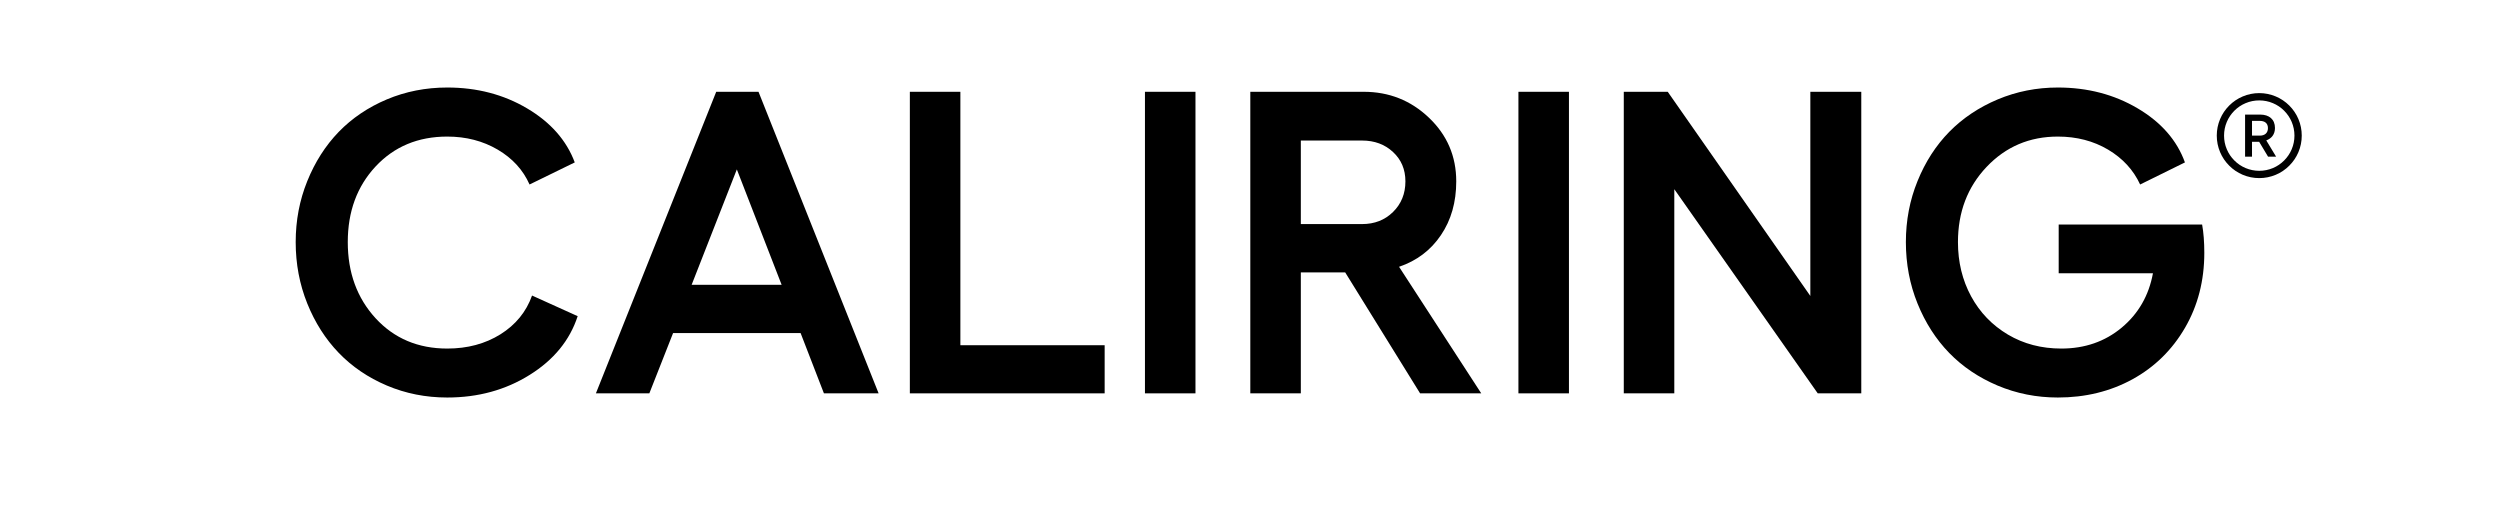
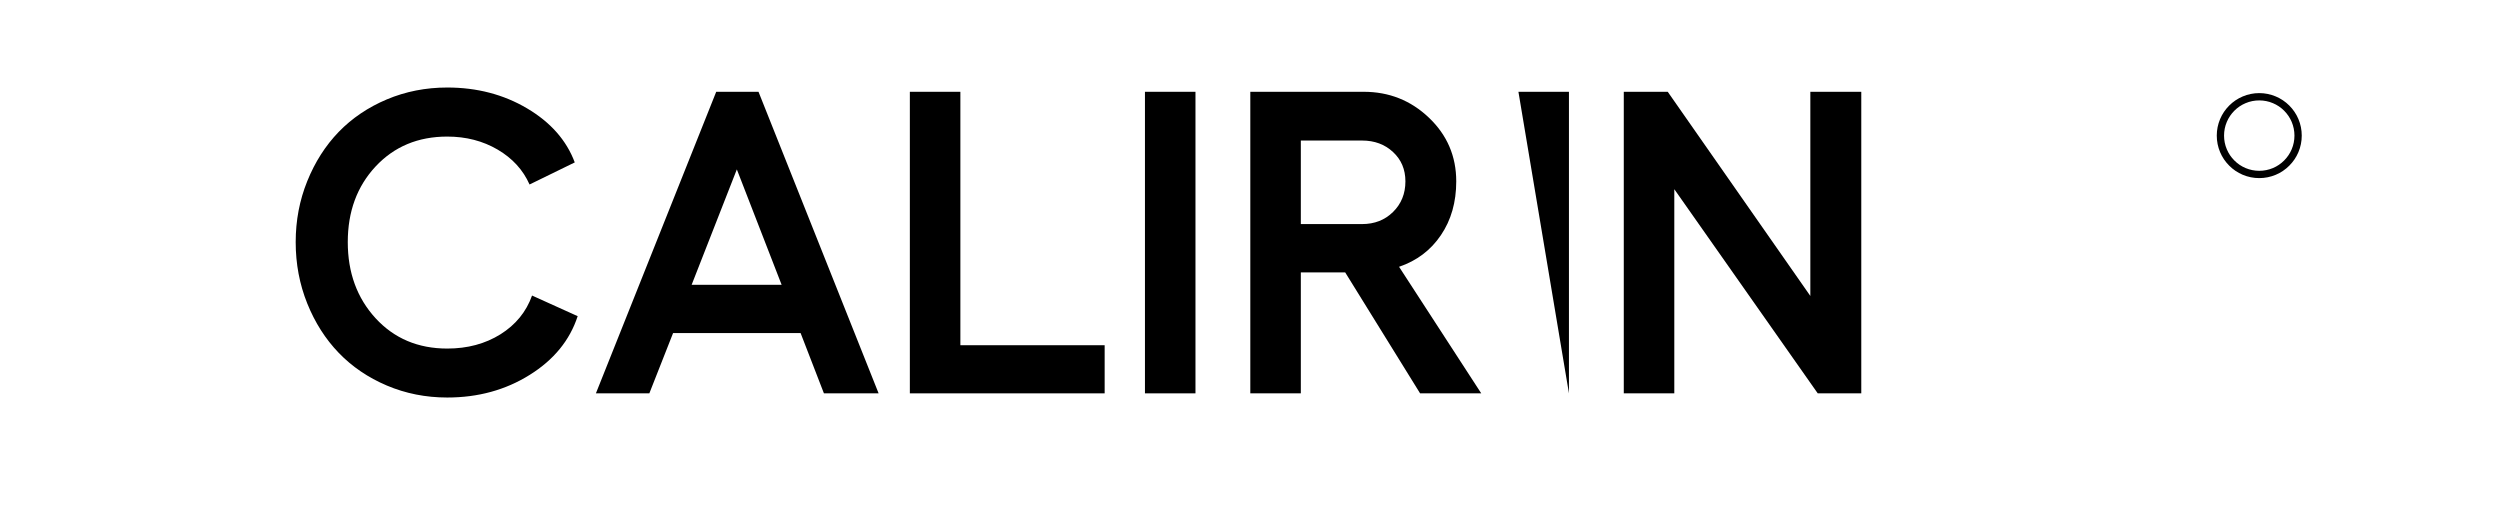
<svg xmlns="http://www.w3.org/2000/svg" version="1.0" preserveAspectRatio="xMidYMid meet" height="104" viewBox="0 0 375 78" zoomAndPan="magnify" width="500">
  <defs>
    <g />
    <clipPath id="170d23583c">
      <path clip-rule="nonzero" d="M 332.516 13.969 L 345.266 13.969 L 345.266 26.719 L 332.516 26.719 Z M 332.516 13.969" />
    </clipPath>
  </defs>
  <g fill-opacity="1" fill="#000000">
    <g transform="translate(41.76, 59.003)">
      <g>
        <path d="M 44.891 -11.578 C 43.711 -7.961 41.312 -5.023 37.688 -2.766 C 34.07 -0.504 29.953 0.625 25.328 0.625 C 22.109 0.625 19.086 0.023 16.266 -1.172 C 13.453 -2.367 11.047 -4.004 9.047 -6.078 C 7.055 -8.148 5.484 -10.617 4.328 -13.484 C 3.172 -16.359 2.594 -19.426 2.594 -22.688 C 2.594 -25.926 3.172 -28.973 4.328 -31.828 C 5.484 -34.691 7.055 -37.156 9.047 -39.219 C 11.047 -41.281 13.453 -42.906 16.266 -44.094 C 19.086 -45.281 22.109 -45.875 25.328 -45.875 C 29.785 -45.875 33.773 -44.832 37.297 -42.75 C 40.828 -40.664 43.211 -37.961 44.453 -34.641 L 37.672 -31.328 C 36.703 -33.516 35.109 -35.258 32.891 -36.562 C 30.672 -37.863 28.148 -38.516 25.328 -38.516 C 20.953 -38.516 17.367 -37.02 14.578 -34.031 C 11.797 -31.051 10.406 -27.27 10.406 -22.688 C 10.406 -18.102 11.797 -14.297 14.578 -11.266 C 17.367 -8.234 20.953 -6.719 25.328 -6.719 C 28.359 -6.719 31.02 -7.43 33.312 -8.859 C 35.602 -10.297 37.18 -12.234 38.047 -14.672 Z M 44.891 -11.578" />
      </g>
    </g>
  </g>
  <g fill-opacity="1" fill="#000000">
    <g transform="translate(88.823, 59.003)">
      <g>
        <path d="M 34.766 0 L 31.266 -9.047 L 12.141 -9.047 L 8.578 0 L 0.562 0 L 18.609 -45.234 L 24.953 -45.234 L 42.969 0 Z M 14.922 -16.281 L 28.422 -16.281 L 21.703 -33.594 Z M 14.922 -16.281" />
      </g>
    </g>
  </g>
  <g fill-opacity="1" fill="#000000">
    <g transform="translate(132.353, 59.003)">
      <g>
        <path d="M 4.125 -45.234 L 11.703 -45.234 L 11.703 -7.219 L 33.344 -7.219 L 33.344 0 L 4.125 0 Z M 4.125 -45.234" />
      </g>
    </g>
  </g>
  <g fill-opacity="1" fill="#000000">
    <g transform="translate(167.618, 59.003)">
      <g>
        <path d="M 4.125 -45.234 L 11.703 -45.234 L 11.703 0 L 4.125 0 Z M 4.125 -45.234" />
      </g>
    </g>
  </g>
  <g fill-opacity="1" fill="#000000">
    <g transform="translate(183.421, 59.003)">
      <g>
        <path d="M 38.766 0 L 29.594 0 L 18.359 -18.141 L 11.703 -18.141 L 11.703 0 L 4.125 0 L 4.125 -45.234 L 21.141 -45.234 C 24.941 -45.234 28.203 -43.938 30.922 -41.344 C 33.648 -38.75 35.016 -35.566 35.016 -31.797 C 35.016 -28.68 34.25 -25.992 32.719 -23.734 C 31.195 -21.473 29.102 -19.891 26.438 -18.984 Z M 11.703 -37.922 L 11.703 -25.391 L 20.891 -25.391 C 22.754 -25.391 24.301 -25.992 25.531 -27.203 C 26.77 -28.422 27.391 -29.953 27.391 -31.797 C 27.391 -33.586 26.77 -35.055 25.531 -36.203 C 24.301 -37.348 22.754 -37.922 20.891 -37.922 Z M 11.703 -37.922" />
      </g>
    </g>
  </g>
  <g fill-opacity="1" fill="#000000">
    <g transform="translate(223.639, 59.003)">
      <g>
-         <path d="M 4.125 -45.234 L 11.703 -45.234 L 11.703 0 L 4.125 0 Z M 4.125 -45.234" />
+         <path d="M 4.125 -45.234 L 11.703 -45.234 L 11.703 0 Z M 4.125 -45.234" />
      </g>
    </g>
  </g>
  <g fill-opacity="1" fill="#000000">
    <g transform="translate(239.442, 59.003)">
      <g>
        <path d="M 4.125 -45.234 L 10.719 -45.234 L 32.109 -14.609 L 32.109 -45.234 L 39.75 -45.234 L 39.75 0 L 33.219 0 L 11.703 -30.625 L 11.703 0 L 4.125 0 Z M 4.125 -45.234" />
      </g>
    </g>
  </g>
  <g fill-opacity="1" fill="#000000">
    <g transform="translate(283.287, 59.003)">
      <g>
-         <path d="M 47.031 -25.328 C 47.25 -24.109 47.359 -22.691 47.359 -21.078 C 47.359 -16.91 46.395 -13.164 44.469 -9.844 C 42.539 -6.52 39.91 -3.941 36.578 -2.109 C 33.242 -0.285 29.516 0.625 25.391 0.625 C 22.191 0.625 19.176 0.023 16.344 -1.172 C 13.52 -2.367 11.102 -4 9.094 -6.062 C 7.094 -8.125 5.508 -10.594 4.344 -13.469 C 3.176 -16.352 2.594 -19.426 2.594 -22.688 C 2.594 -25.926 3.176 -28.977 4.344 -31.844 C 5.508 -34.719 7.098 -37.18 9.109 -39.234 C 11.129 -41.285 13.551 -42.906 16.375 -44.094 C 19.207 -45.281 22.211 -45.875 25.391 -45.875 C 29.848 -45.875 33.836 -44.832 37.359 -42.75 C 40.891 -40.664 43.254 -37.961 44.453 -34.641 L 37.734 -31.328 C 36.723 -33.516 35.117 -35.258 32.922 -36.562 C 30.723 -37.863 28.211 -38.516 25.391 -38.516 C 21.141 -38.516 17.578 -37 14.703 -33.969 C 11.836 -30.945 10.406 -27.188 10.406 -22.688 C 10.406 -19.695 11.062 -16.988 12.375 -14.562 C 13.695 -12.133 15.539 -10.219 17.906 -8.812 C 20.27 -7.414 22.938 -6.719 25.906 -6.719 C 29.438 -6.719 32.457 -7.766 34.969 -9.859 C 37.477 -11.953 39.039 -14.672 39.656 -18.016 L 25.516 -18.016 L 25.516 -25.328 Z M 47.031 -25.328" />
-       </g>
+         </g>
    </g>
  </g>
-   <path fill-rule="nonzero" fill-opacity="1" d="M 338.984 20.344 C 339.715 20.344 340.191 19.949 340.191 19.215 C 340.191 18.484 339.715 18.133 338.965 18.133 L 337.801 18.133 L 337.801 20.344 Z M 336.762 17.188 L 339.027 17.188 C 340.383 17.188 341.246 17.91 341.246 19.199 C 341.246 20.172 340.707 20.785 339.941 21.059 L 341.418 23.504 L 340.211 23.504 L 338.875 21.273 C 338.867 21.266 338.543 21.273 338.531 21.273 L 337.801 21.273 L 337.801 23.504 L 336.762 23.504 L 336.762 17.188" fill="#000000" />
  <g clip-path="url(#170d23583c)">
    <path fill-rule="nonzero" fill-opacity="1" d="M 338.887 15.062 C 338.176 15.062 337.484 15.199 336.832 15.477 C 336.203 15.742 335.641 16.121 335.156 16.605 C 334.668 17.094 334.289 17.656 334.023 18.285 C 333.746 18.938 333.609 19.629 333.609 20.34 C 333.609 21.055 333.746 21.746 334.023 22.395 C 334.289 23.023 334.668 23.59 335.156 24.074 C 335.641 24.559 336.203 24.941 336.832 25.207 C 337.484 25.48 338.176 25.621 338.887 25.621 C 339.602 25.621 340.293 25.48 340.945 25.207 C 341.574 24.941 342.137 24.559 342.621 24.074 C 343.105 23.59 343.488 23.023 343.754 22.395 C 344.027 21.746 344.168 21.055 344.168 20.34 C 344.168 19.629 344.027 18.938 343.754 18.285 C 343.488 17.656 343.105 17.094 342.621 16.605 C 342.137 16.121 341.574 15.742 340.945 15.477 C 340.293 15.199 339.602 15.062 338.887 15.062 Z M 338.887 26.715 C 338.027 26.715 337.191 26.547 336.406 26.215 C 335.648 25.895 334.965 25.434 334.383 24.848 C 333.797 24.262 333.336 23.582 333.016 22.824 C 332.684 22.035 332.516 21.203 332.516 20.34 C 332.516 19.48 332.684 18.645 333.016 17.859 C 333.336 17.102 333.797 16.418 334.383 15.832 C 334.965 15.25 335.648 14.789 336.406 14.469 C 337.191 14.137 338.027 13.965 338.887 13.965 C 339.75 13.965 340.582 14.137 341.371 14.469 C 342.129 14.789 342.812 15.25 343.395 15.832 C 343.98 16.418 344.441 17.102 344.762 17.859 C 345.094 18.645 345.262 19.48 345.262 20.34 C 345.262 21.203 345.094 22.035 344.762 22.824 C 344.441 23.582 343.98 24.262 343.395 24.848 C 342.812 25.434 342.129 25.895 341.371 26.215 C 340.582 26.547 339.75 26.715 338.887 26.715" fill="#000000" />
  </g>
</svg>